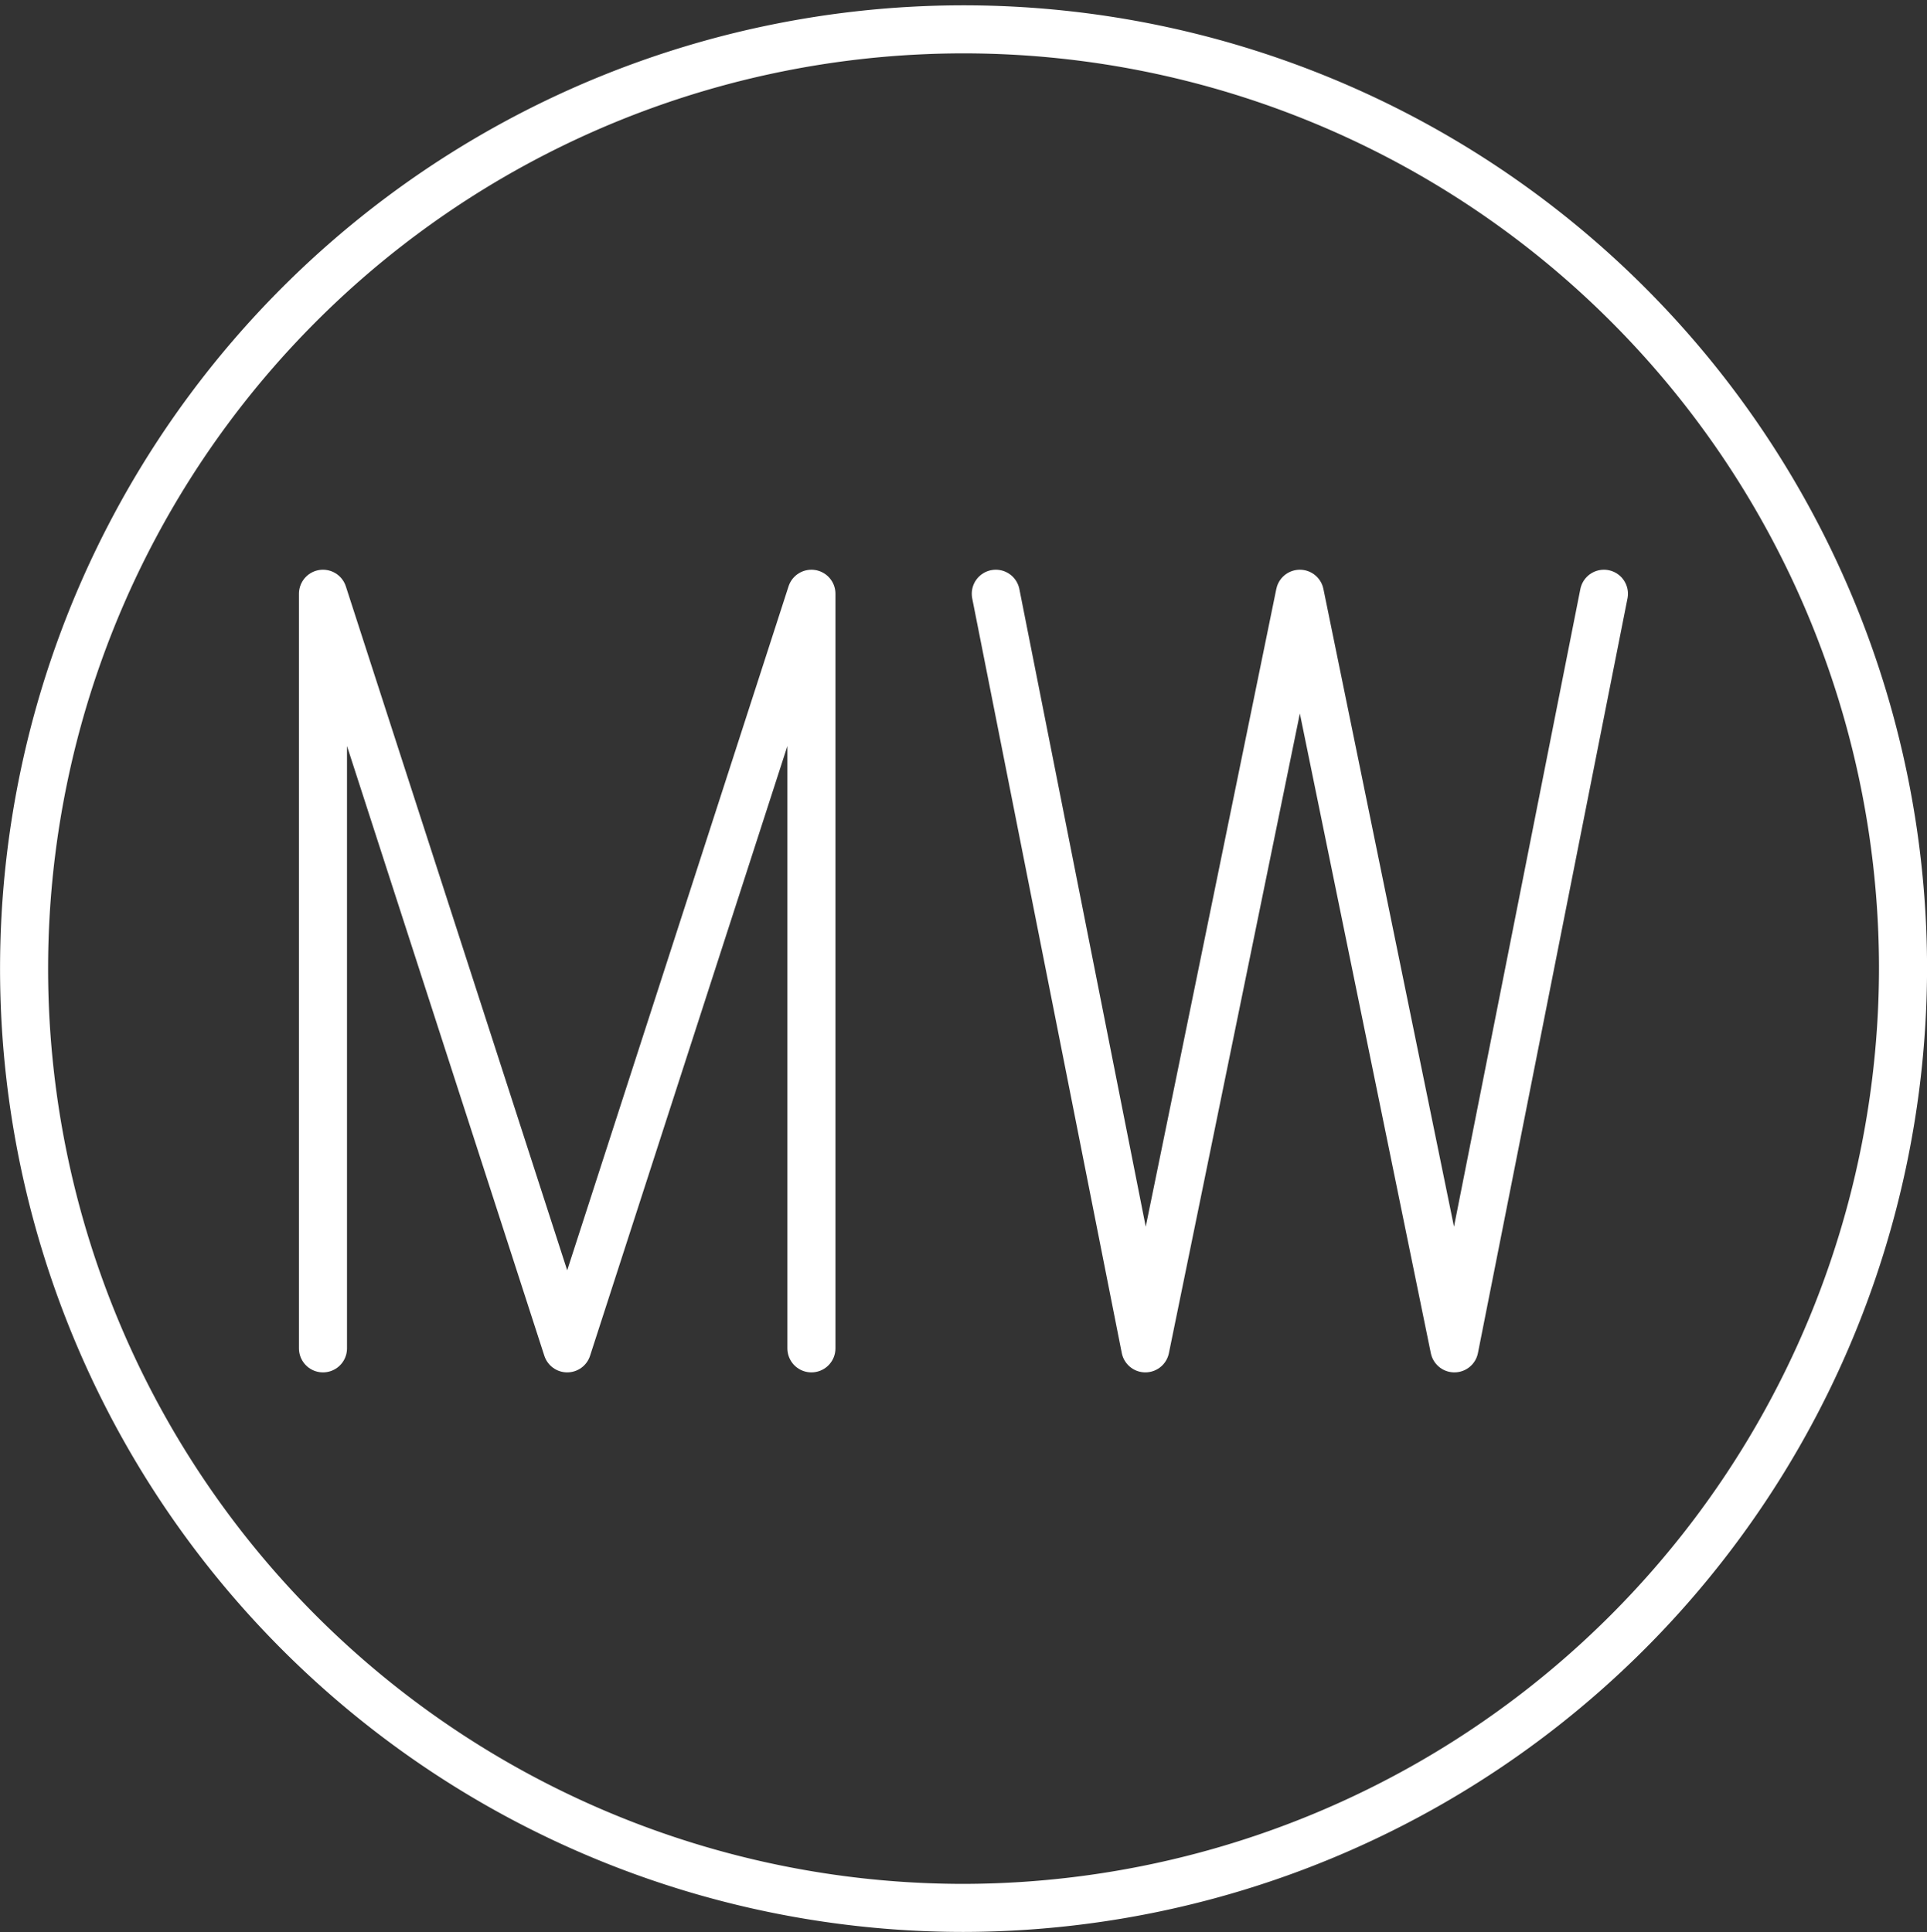
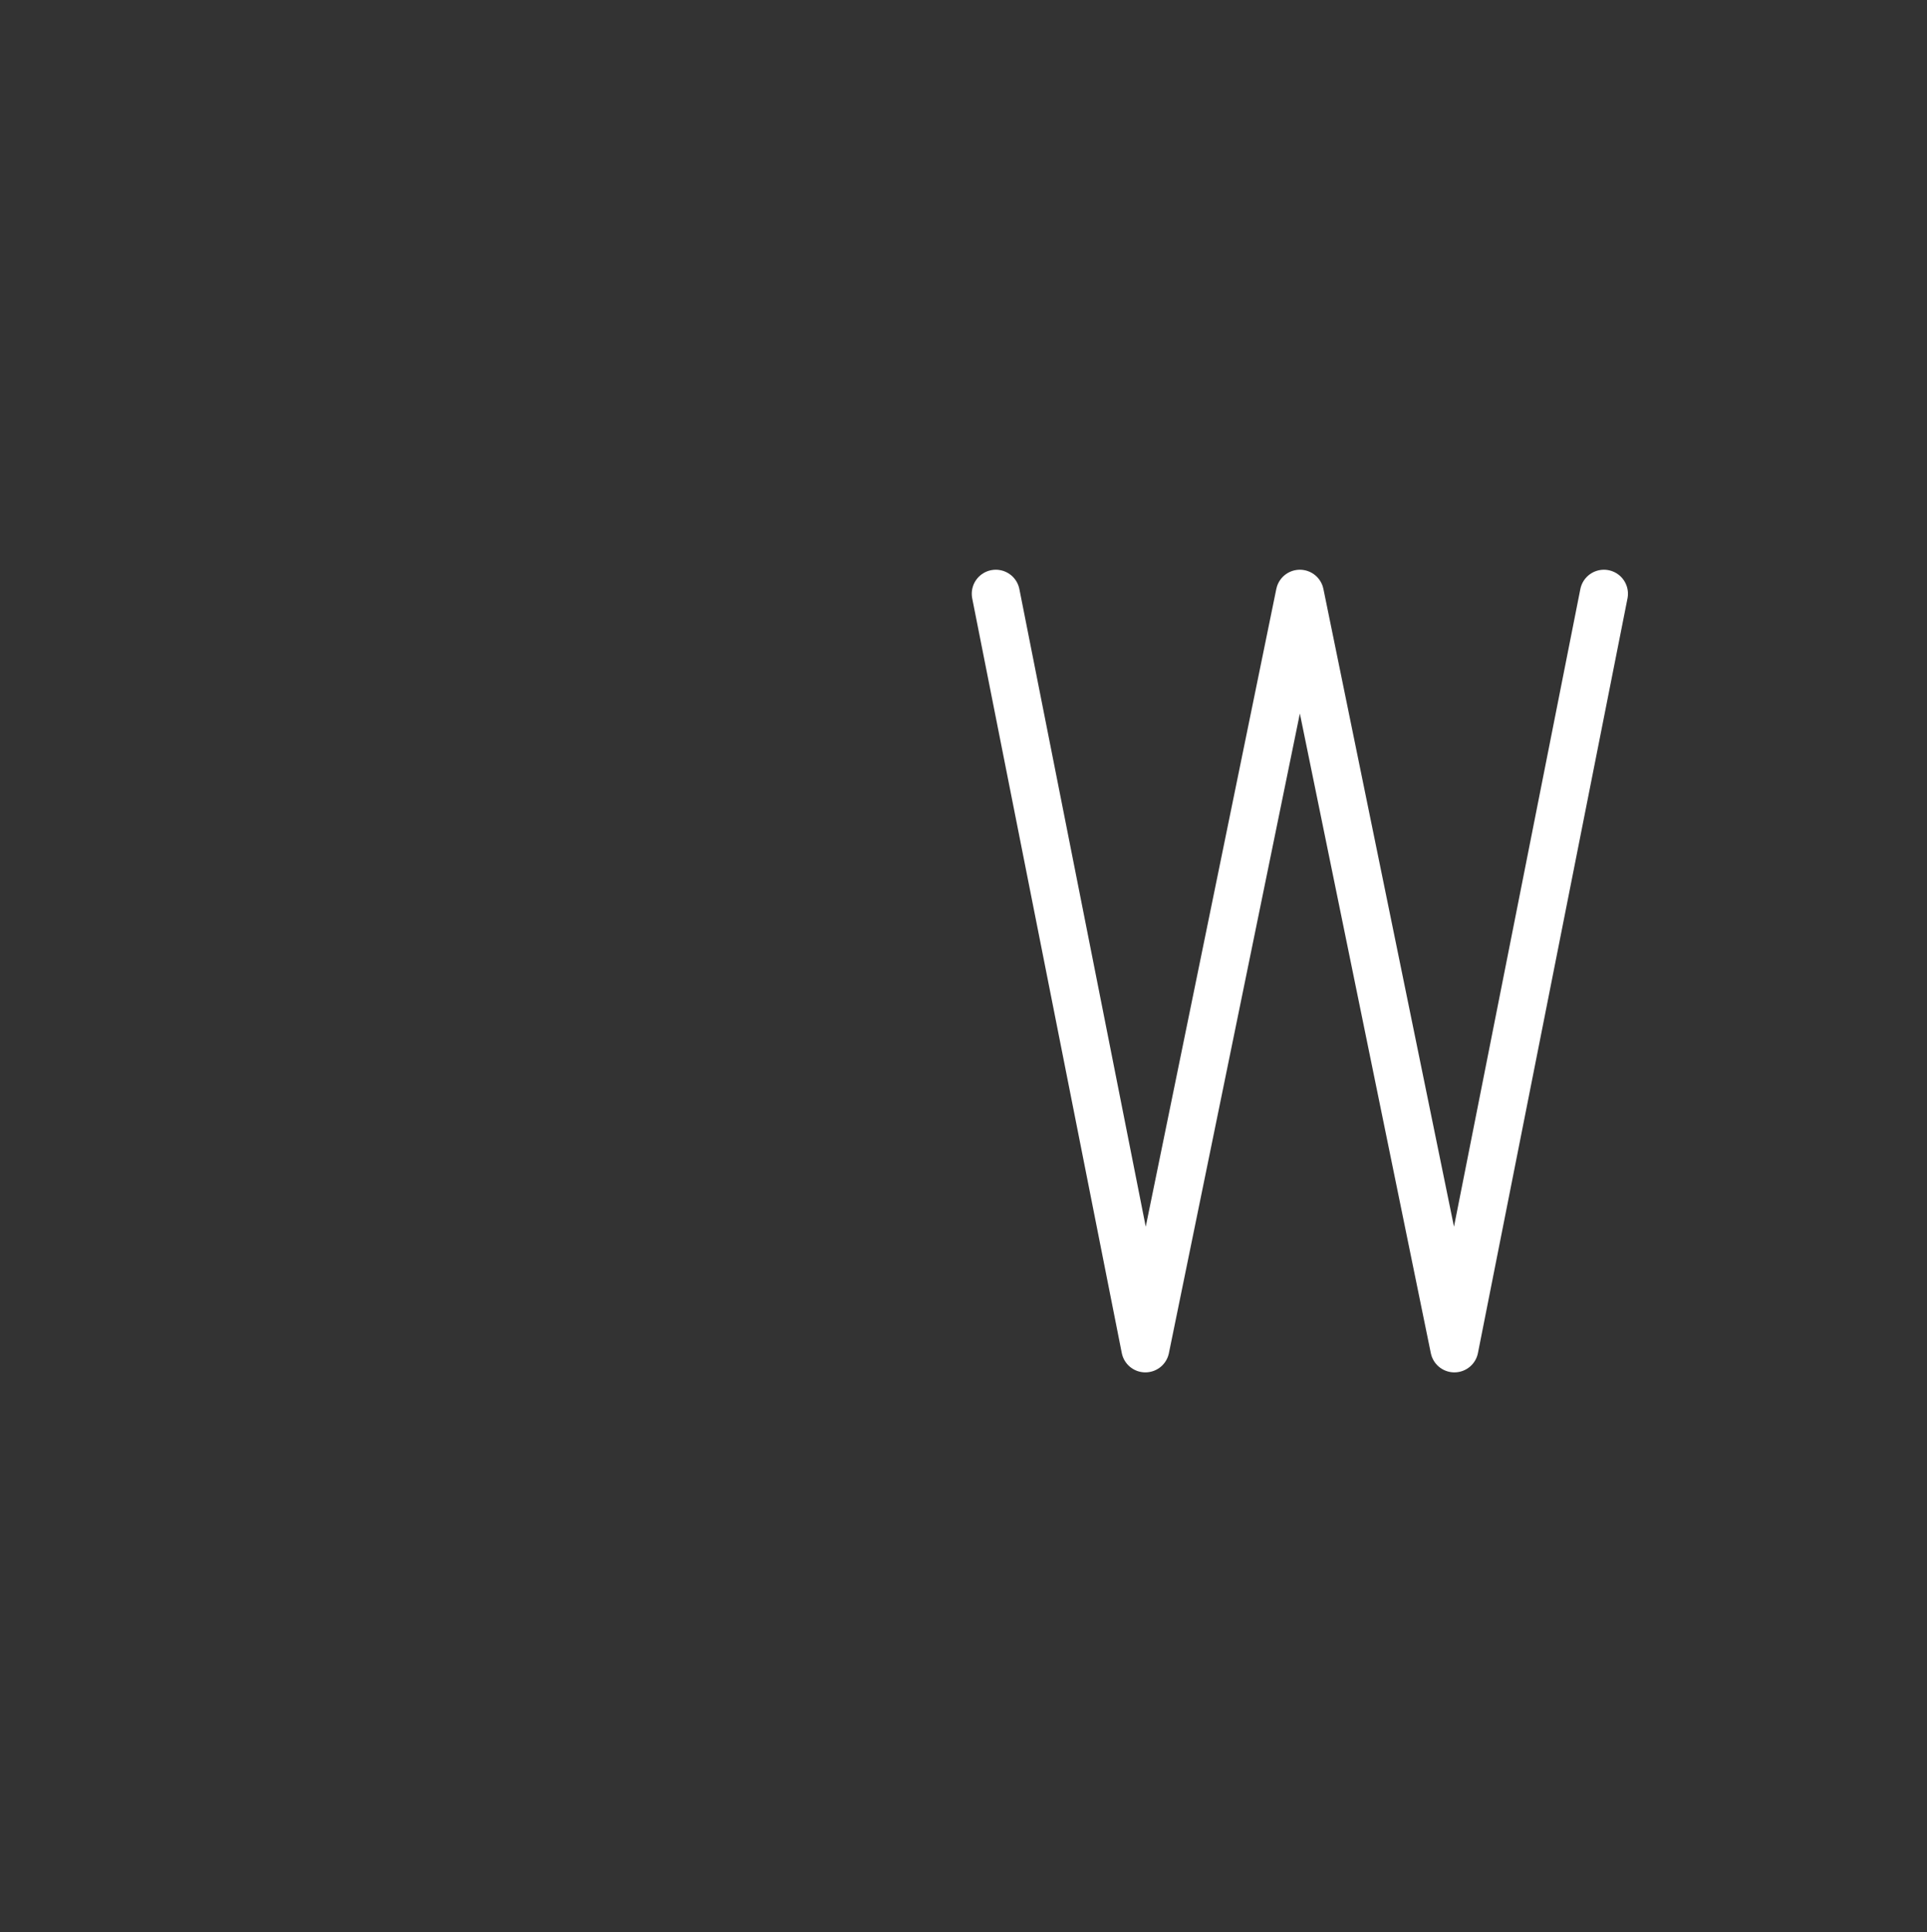
<svg xmlns="http://www.w3.org/2000/svg" viewBox="0 0 18.645 18.697">
  <rect x="0" y="0" width="18.645" height="18.697" fill="#333333" stroke="none" />
  <defs>
    <style>.cls-1{fill:none;stroke:#fff;stroke-linecap:round;stroke-linejoin:round;stroke-width:0.465px;}</style>
  </defs>
  <g id="圖層_2" data-name="圖層 2">
    <g id="圖層_1-2" data-name="圖層 1">
-       <path class="cls-1" d="M18.413,9.348a9.09,9.09,0,1,0-9.09,9.116,9.104,9.104,0,0,0,9.09-9.116" />
      <polyline class="cls-1" points="9.635 5.746 11.082 13.049 12.577 5.746 14.072 13.049 15.519 5.746" />
-       <polyline class="cls-1" points="3.125 13.049 3.125 5.746 5.488 13.049 7.851 5.746 7.851 13.049" />
    </g>
  </g>
</svg>